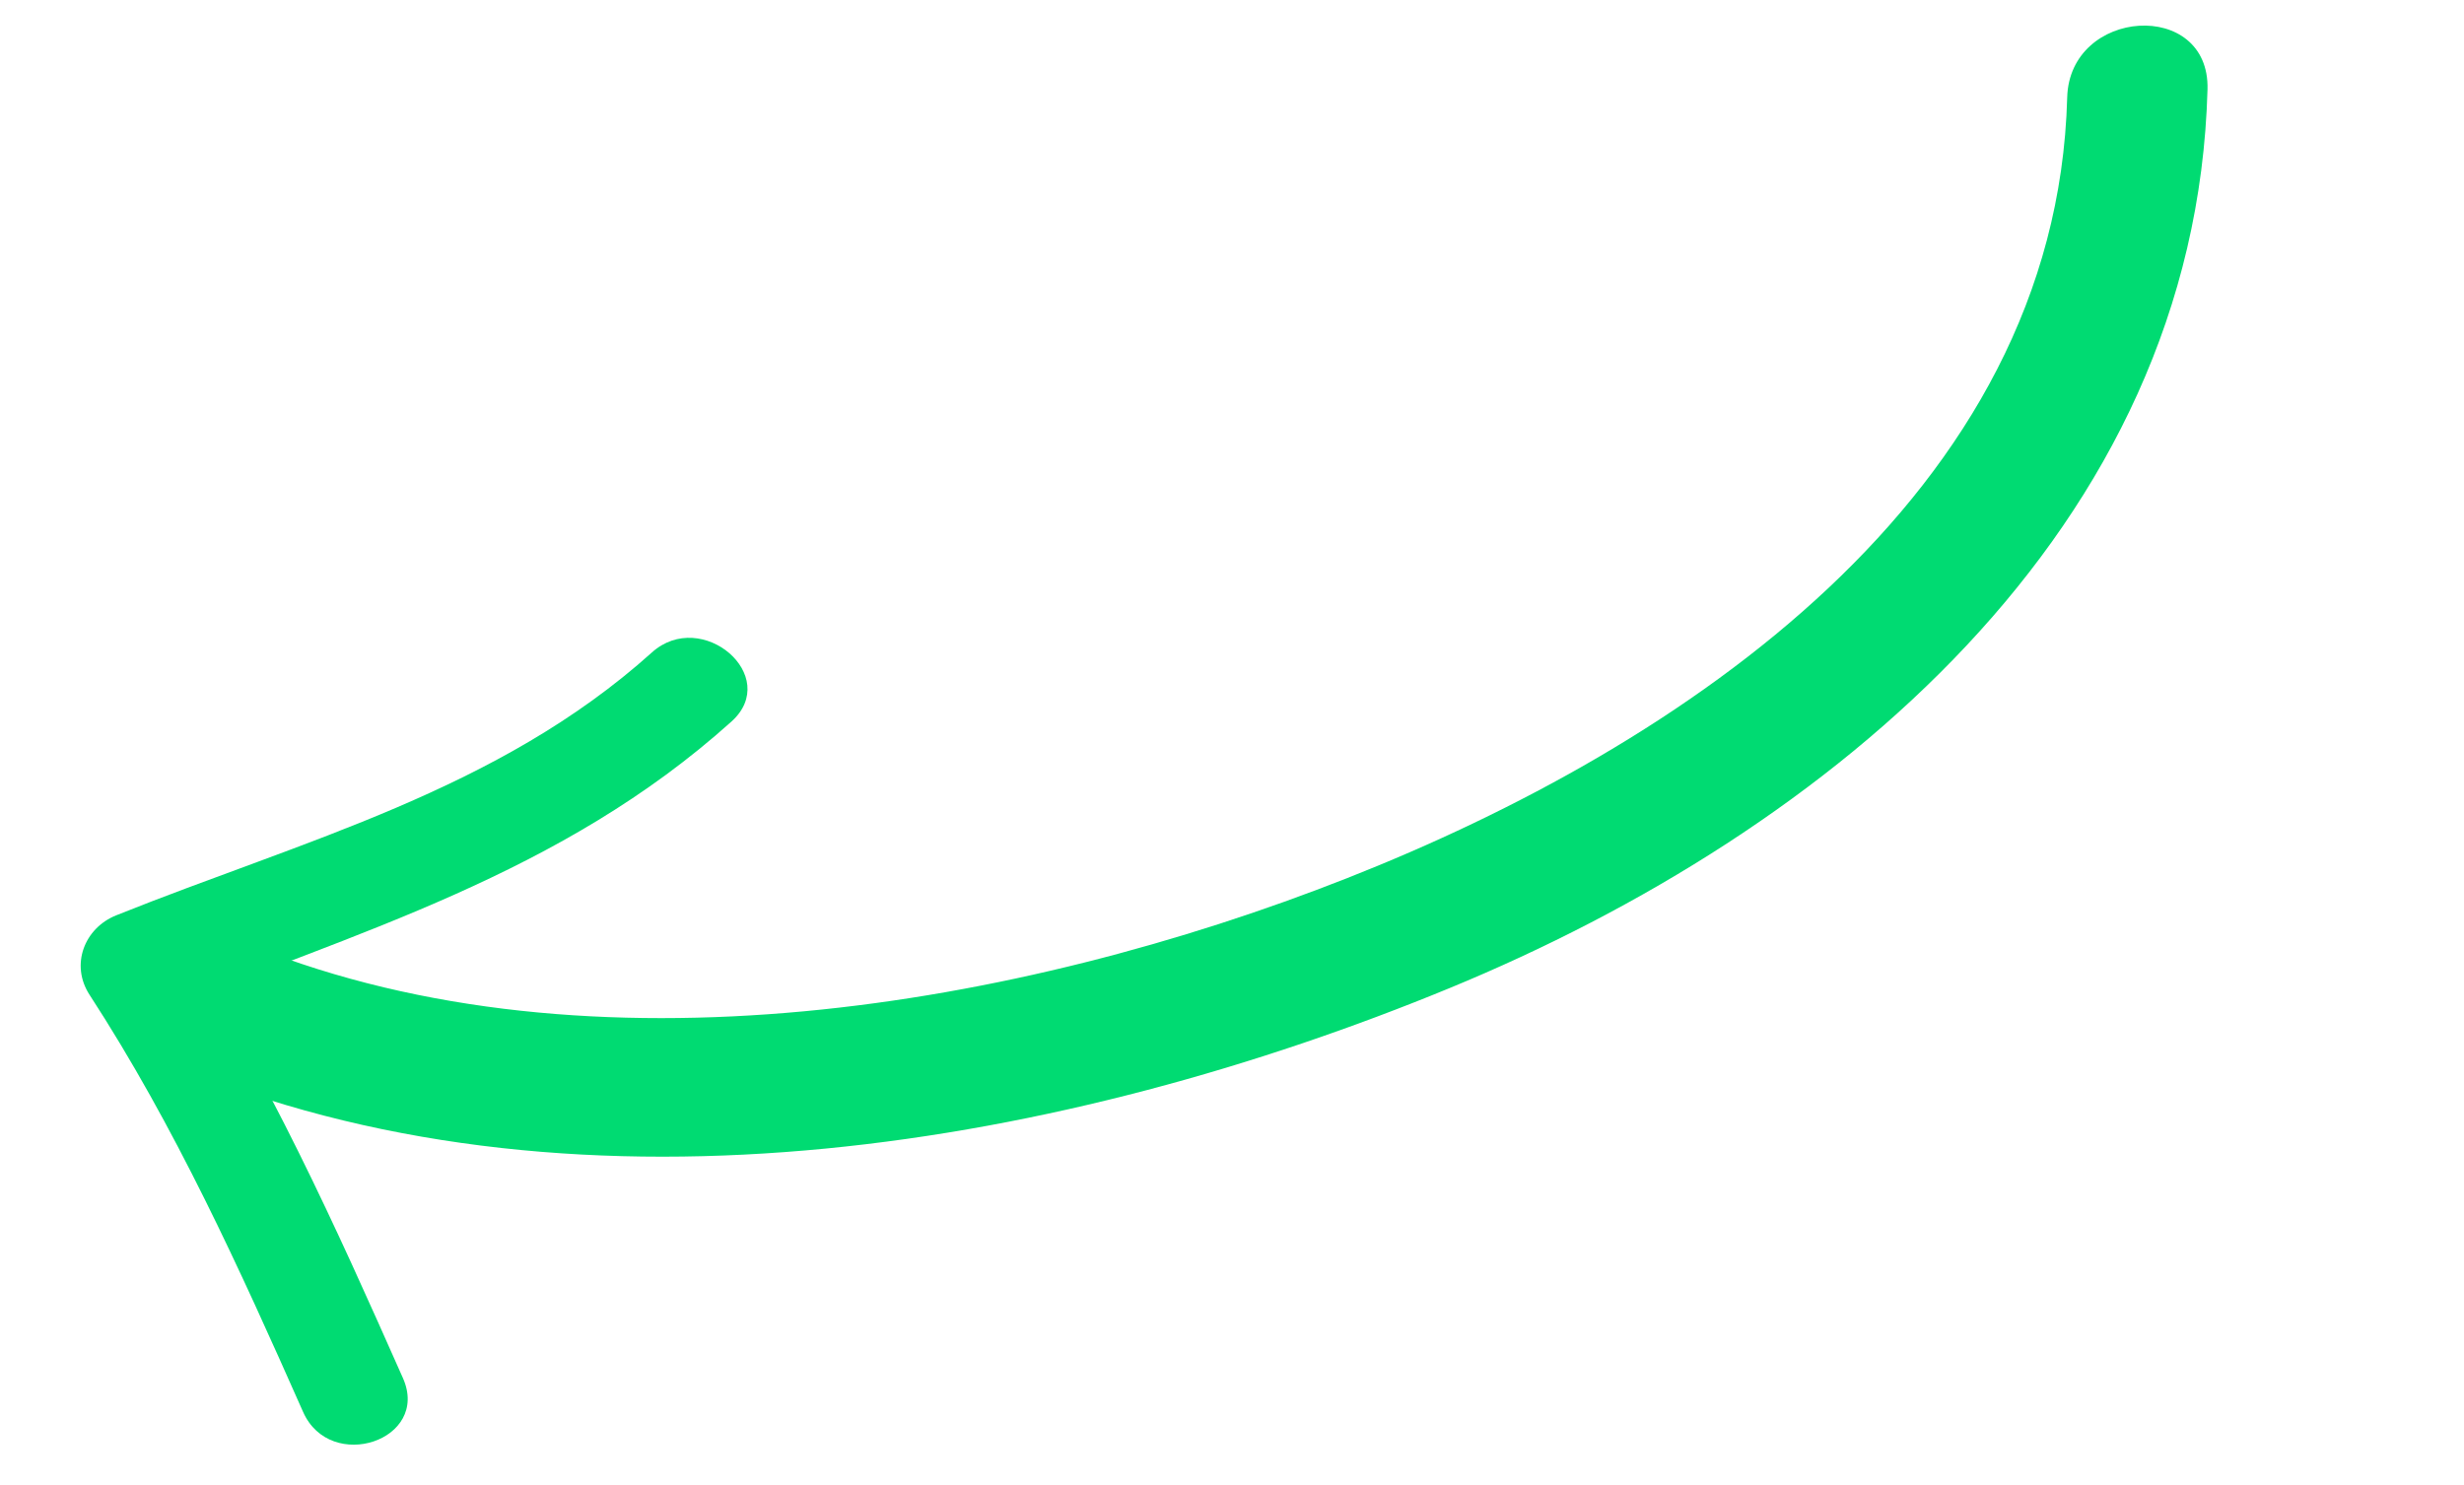
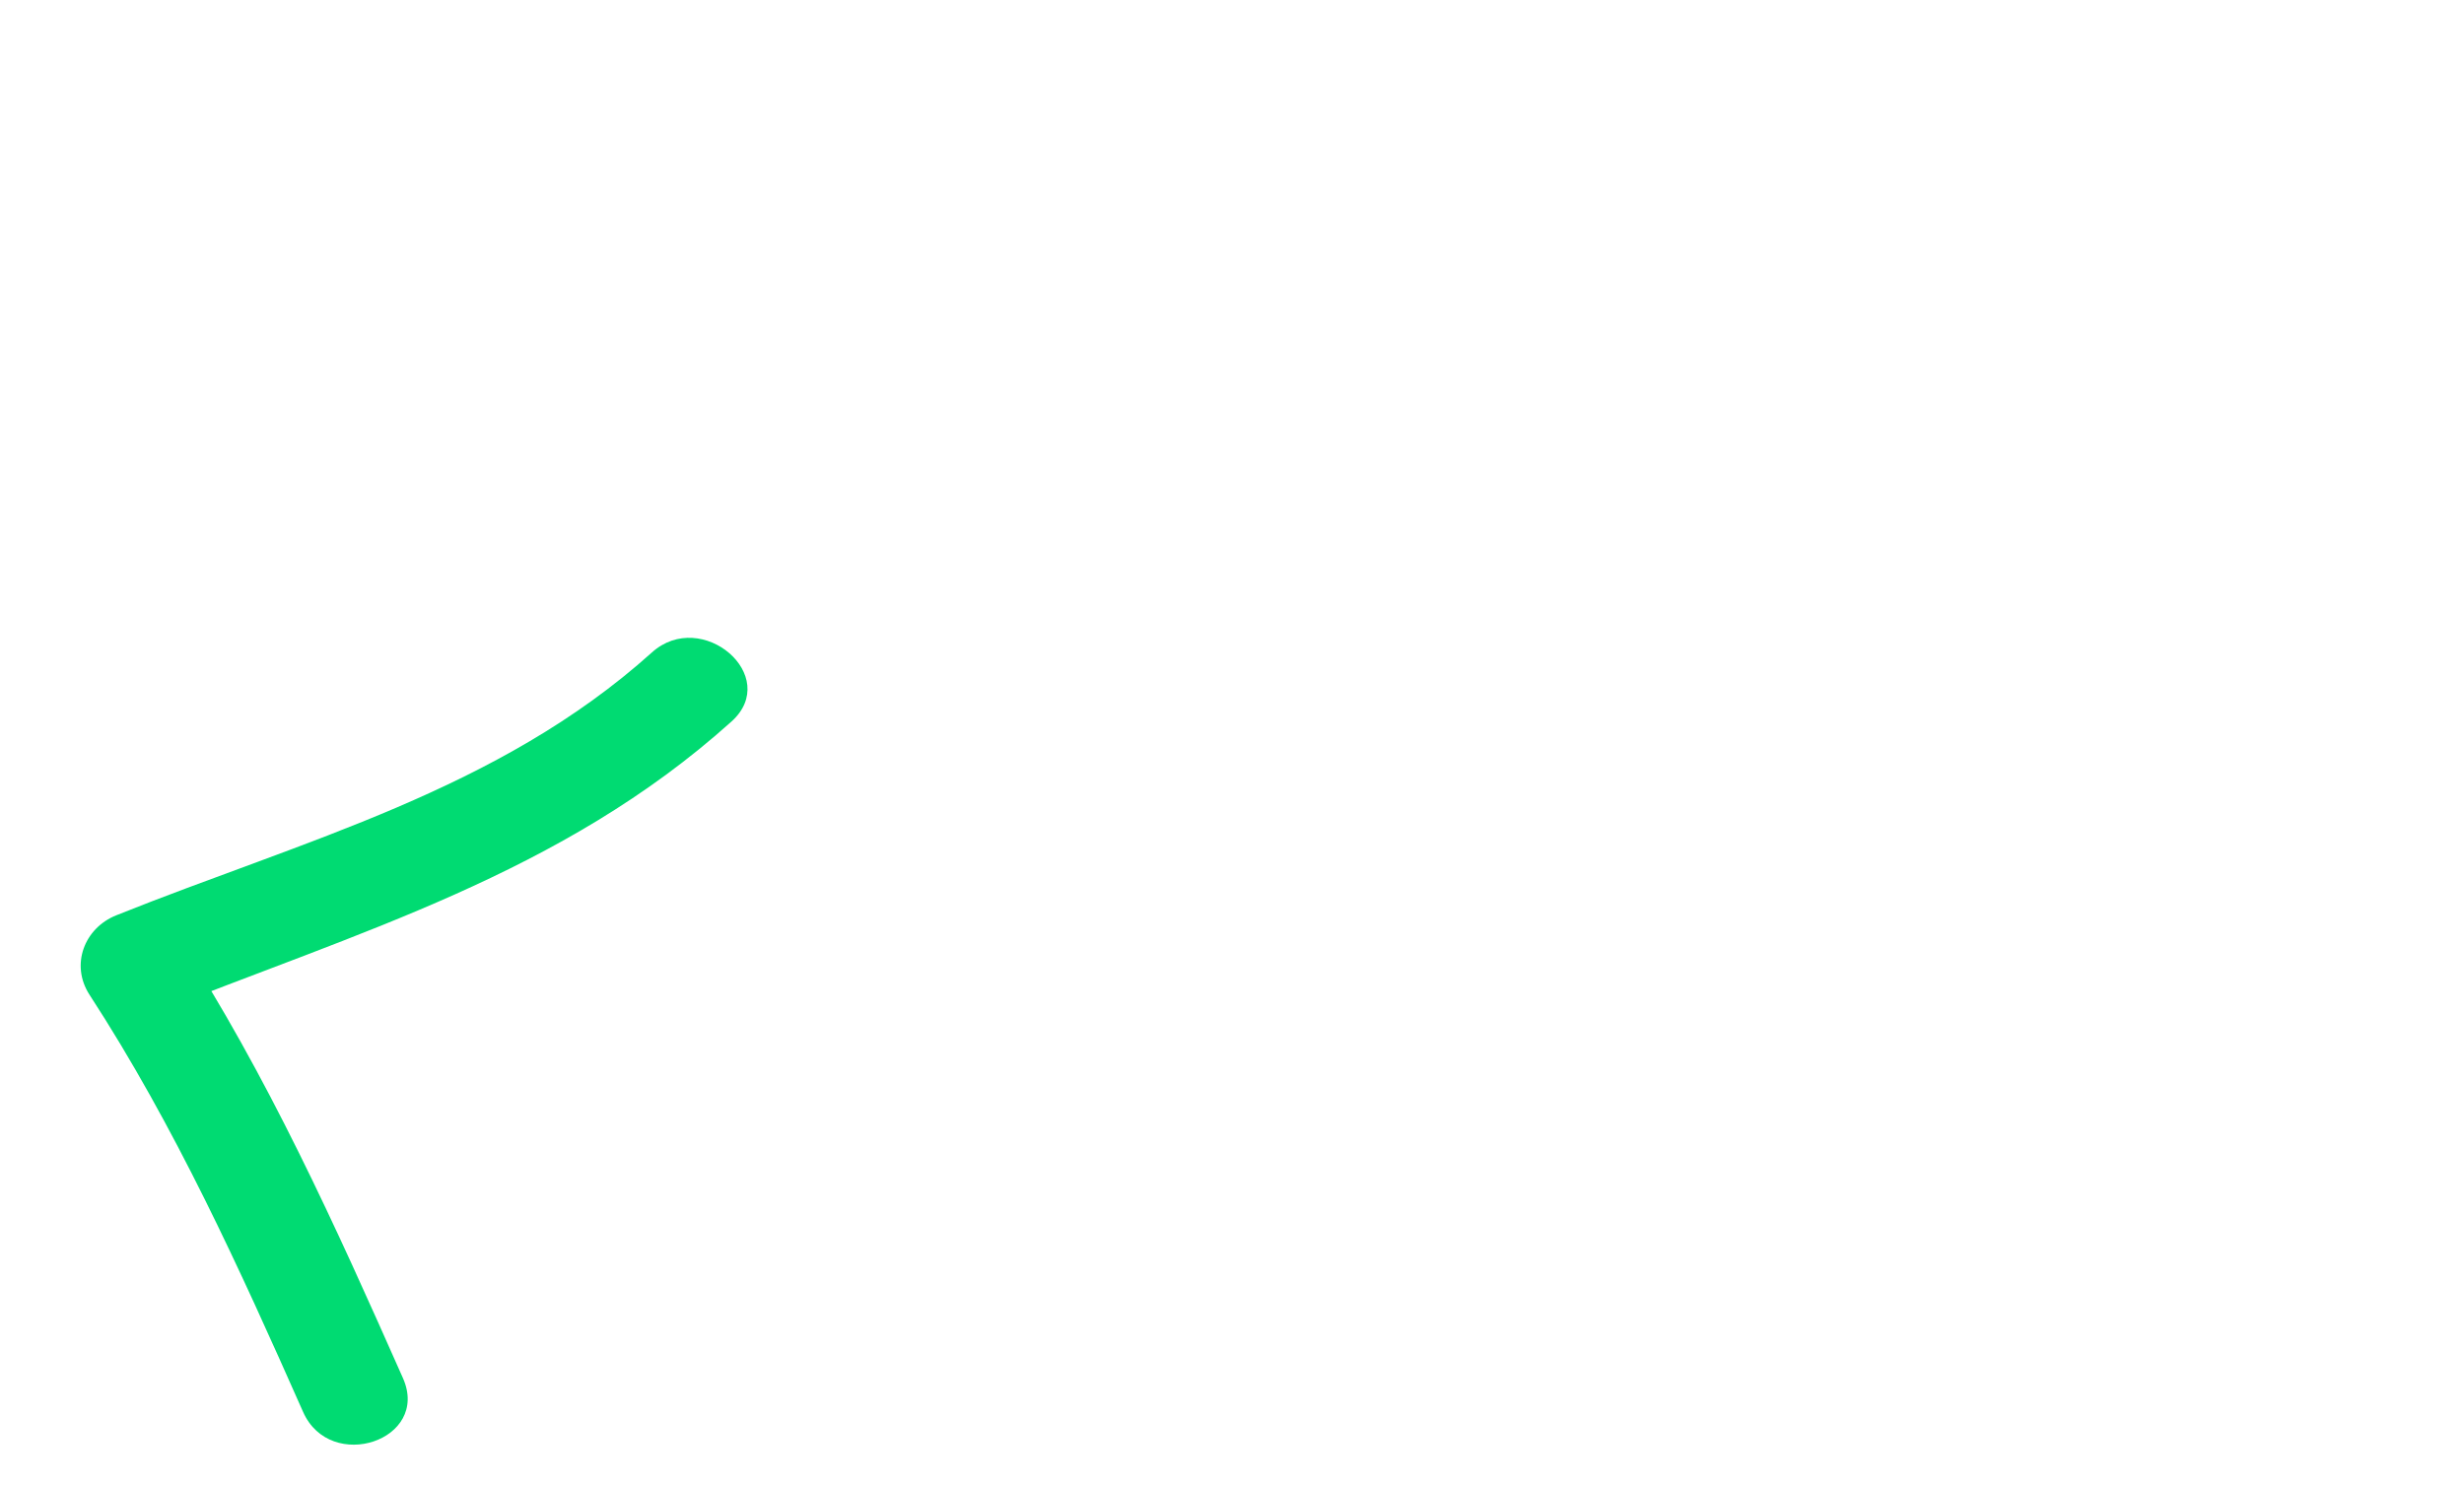
<svg xmlns="http://www.w3.org/2000/svg" width="73" height="44" viewBox="0 0 73 44" fill="none">
-   <path d="M5.664 31.771C17.398 36.461 31.615 33.951 42.948 29.279C54.22 24.632 65.05 15.713 65.401 2.649C65.473 -0.041 61.315 0.229 61.244 2.889C60.927 14.701 49.819 22.12 39.9 26.026C30.182 29.853 17.518 32.04 7.507 28.039C5.029 27.047 3.167 30.773 5.664 31.771Z" fill="#00DB72" />
  <path d="M11.938 40.837C9.943 36.336 7.927 31.864 5.239 27.725C4.974 28.51 4.711 29.295 4.447 30.079C10.6 27.612 16.639 25.908 21.671 21.381C23.164 20.038 20.793 18.002 19.313 19.334C14.763 23.426 8.989 24.899 3.444 27.123C2.496 27.503 2.078 28.592 2.652 29.477C5.19 33.383 7.097 37.591 8.98 41.84C9.79 43.664 12.754 42.678 11.938 40.837Z" fill="#00DB72" />
</svg>